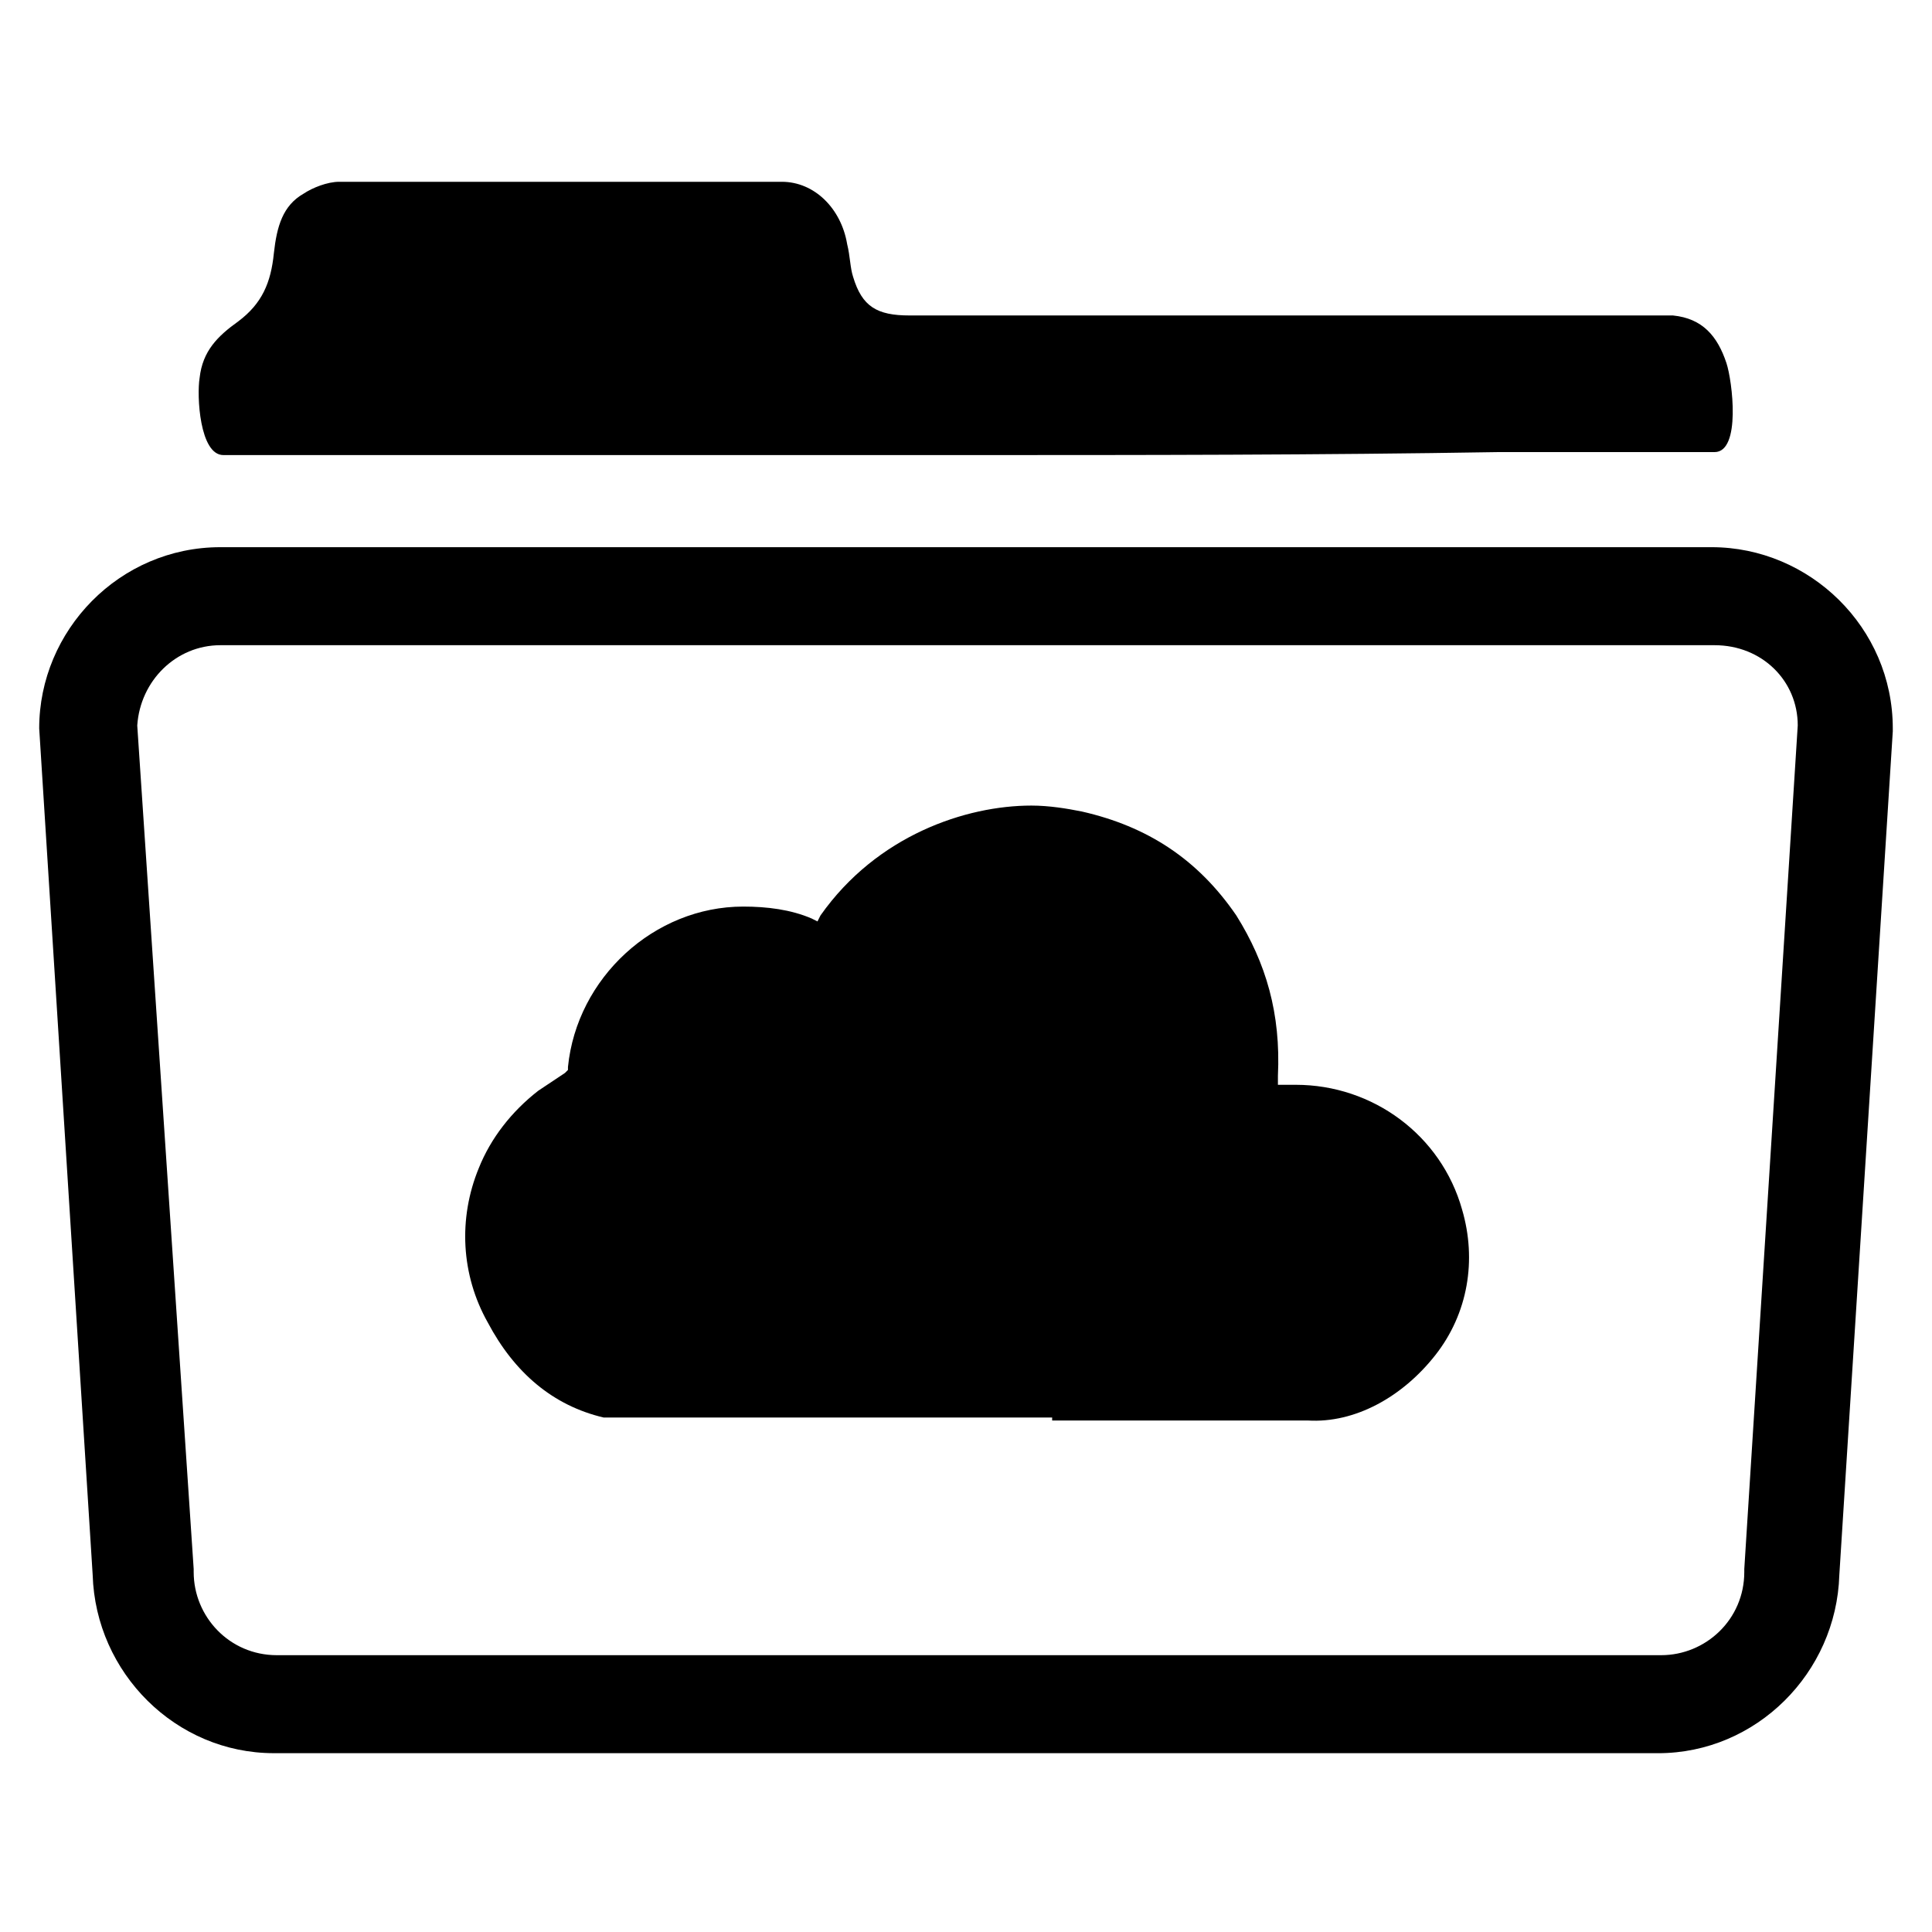
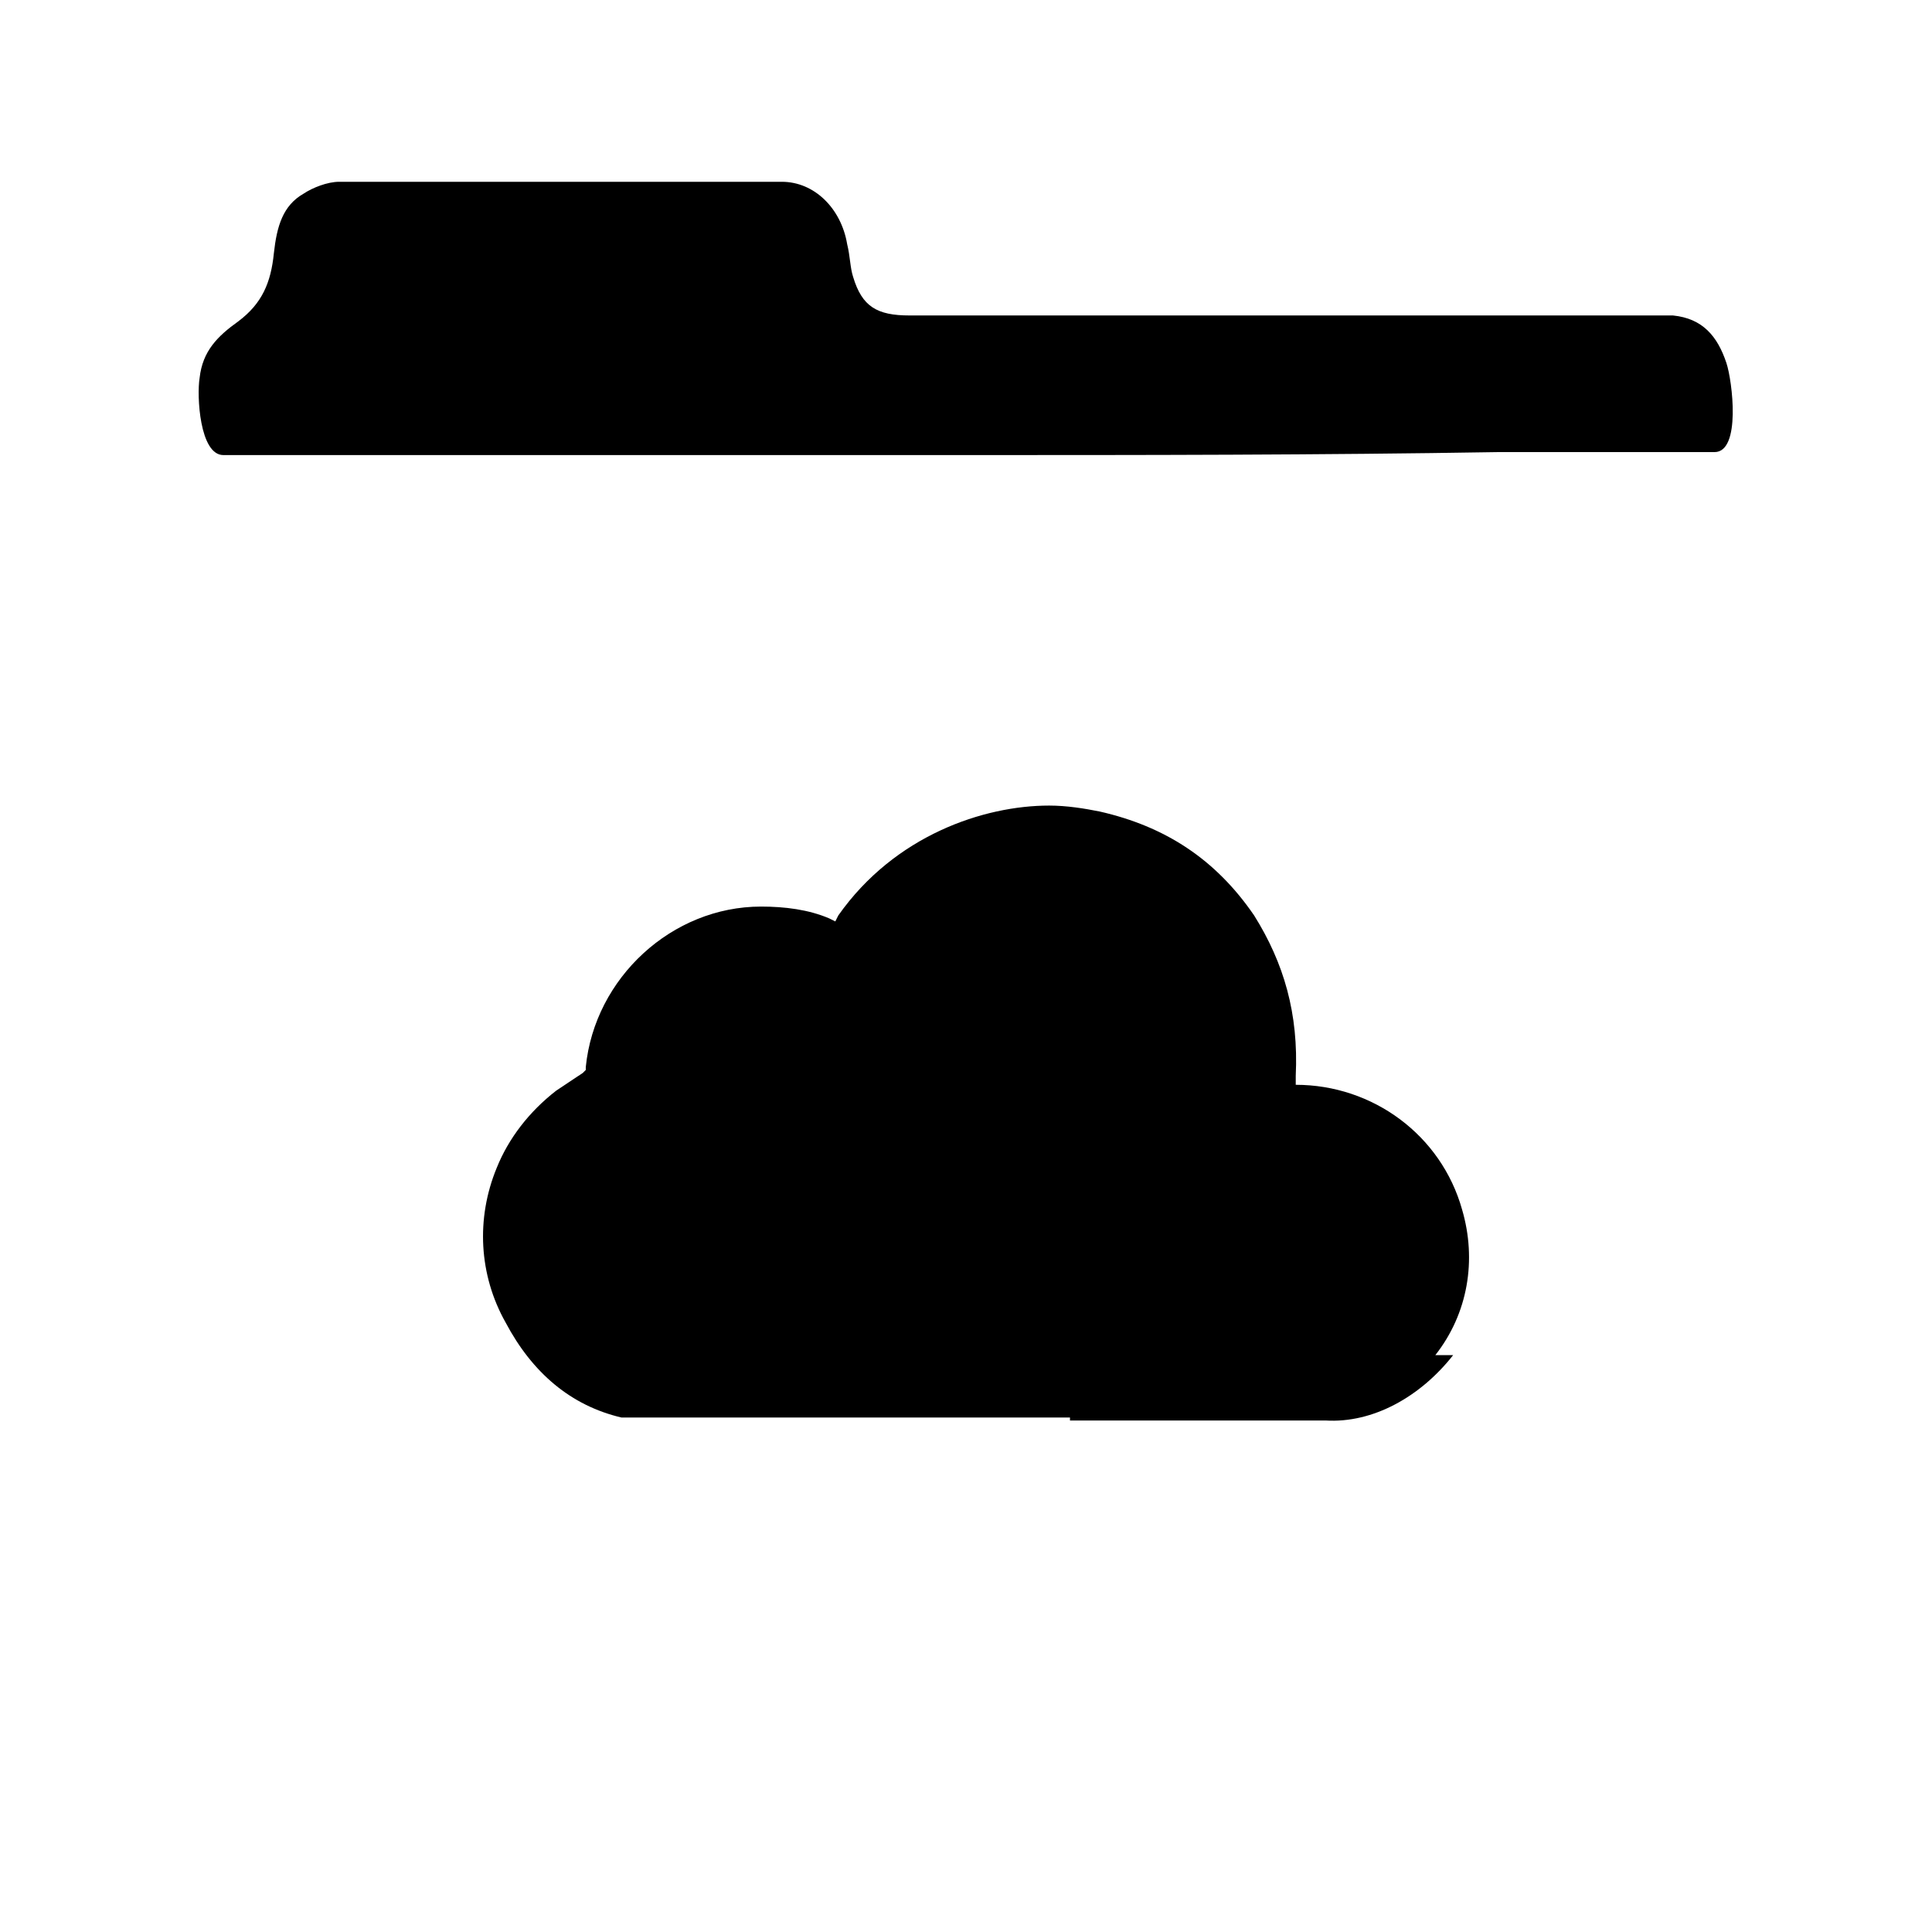
<svg xmlns="http://www.w3.org/2000/svg" fill="#000000" width="800px" height="800px" version="1.1" viewBox="144 144 512 512">
  <g>
-     <path d="m524.38 503.12c8.66-11.02 11.02-25.191 7.086-38.574-5.512-19.68-23.617-33.062-44.082-33.062h-4.723v-2.363c0.789-16.531-3.148-29.914-11.02-42.508-10.234-14.957-23.617-23.617-40.934-27.551-3.938-0.789-8.66-1.574-13.383-1.574-17.32 0-40.934 7.871-55.891 29.125l-0.793 1.578-1.574-0.789c-5.512-2.363-11.809-3.148-18.105-3.148-23.617 0-44.082 18.895-46.445 42.508v0.789l-0.789 0.789c-2.363 1.574-4.723 3.148-7.086 4.723-7.086 5.512-12.594 12.594-15.742 20.469-5.512 13.383-4.723 28.34 2.363 40.934 7.086 13.383 17.32 22.043 30.699 25.191h1.574 18.105 41.723 55.105 2.363v0.789h58.254 9.445c12.594 0.781 25.191-6.301 33.848-17.324z" />
+     <path d="m524.38 503.12c8.66-11.02 11.02-25.191 7.086-38.574-5.512-19.68-23.617-33.062-44.082-33.062v-2.363c0.789-16.531-3.148-29.914-11.02-42.508-10.234-14.957-23.617-23.617-40.934-27.551-3.938-0.789-8.66-1.574-13.383-1.574-17.32 0-40.934 7.871-55.891 29.125l-0.793 1.578-1.574-0.789c-5.512-2.363-11.809-3.148-18.105-3.148-23.617 0-44.082 18.895-46.445 42.508v0.789l-0.789 0.789c-2.363 1.574-4.723 3.148-7.086 4.723-7.086 5.512-12.594 12.594-15.742 20.469-5.512 13.383-4.723 28.34 2.363 40.934 7.086 13.383 17.32 22.043 30.699 25.191h1.574 18.105 41.723 55.105 2.363v0.789h58.254 9.445c12.594 0.781 25.191-6.301 33.848-17.324z" />
    <path d="m400 264.6h-196.8c-6.297 0-7.086-15.742-6.297-20.469 0.789-7.086 4.723-11.02 10.234-14.957 6.297-4.723 8.66-10.234 9.445-18.105 0.785-7.086 2.359-12.594 7.871-15.746 2.363-1.574 6.297-3.148 9.445-3.148h117.29c8.66 0 15.742 7.086 17.32 16.531 0.789 3.148 0.789 6.297 1.574 8.66 2.363 7.871 6.297 10.234 14.957 10.234h202.31c7.871 0.789 11.809 5.512 14.168 12.594 1.574 4.723 3.938 23.617-3.148 23.617h-57.465c-47.234 0.789-94.465 0.789-140.91 0.789z" />
-     <path d="m583.42 608.61h-366.84c-25.977 0-47.23-21.254-48.02-47.23l-14.172-224.35c0-25.977 21.254-48.02 48.02-48.02h395.18c25.977 0 48.02 21.254 48.02 48.02v0.789l-14.168 223.57c-0.789 25.973-22.043 47.227-48.02 47.227zm-403.05-272.37 14.957 223.57v0.789c0 11.809 9.445 22.043 22.043 22.043h366.84c11.809 0 22.043-9.445 22.043-22.043v-0.789l14.168-223.57c0-11.809-9.445-21.254-22.043-21.254h-395.96c-11.809 0-21.254 9.445-22.043 21.254z" />
  </g>
</svg>